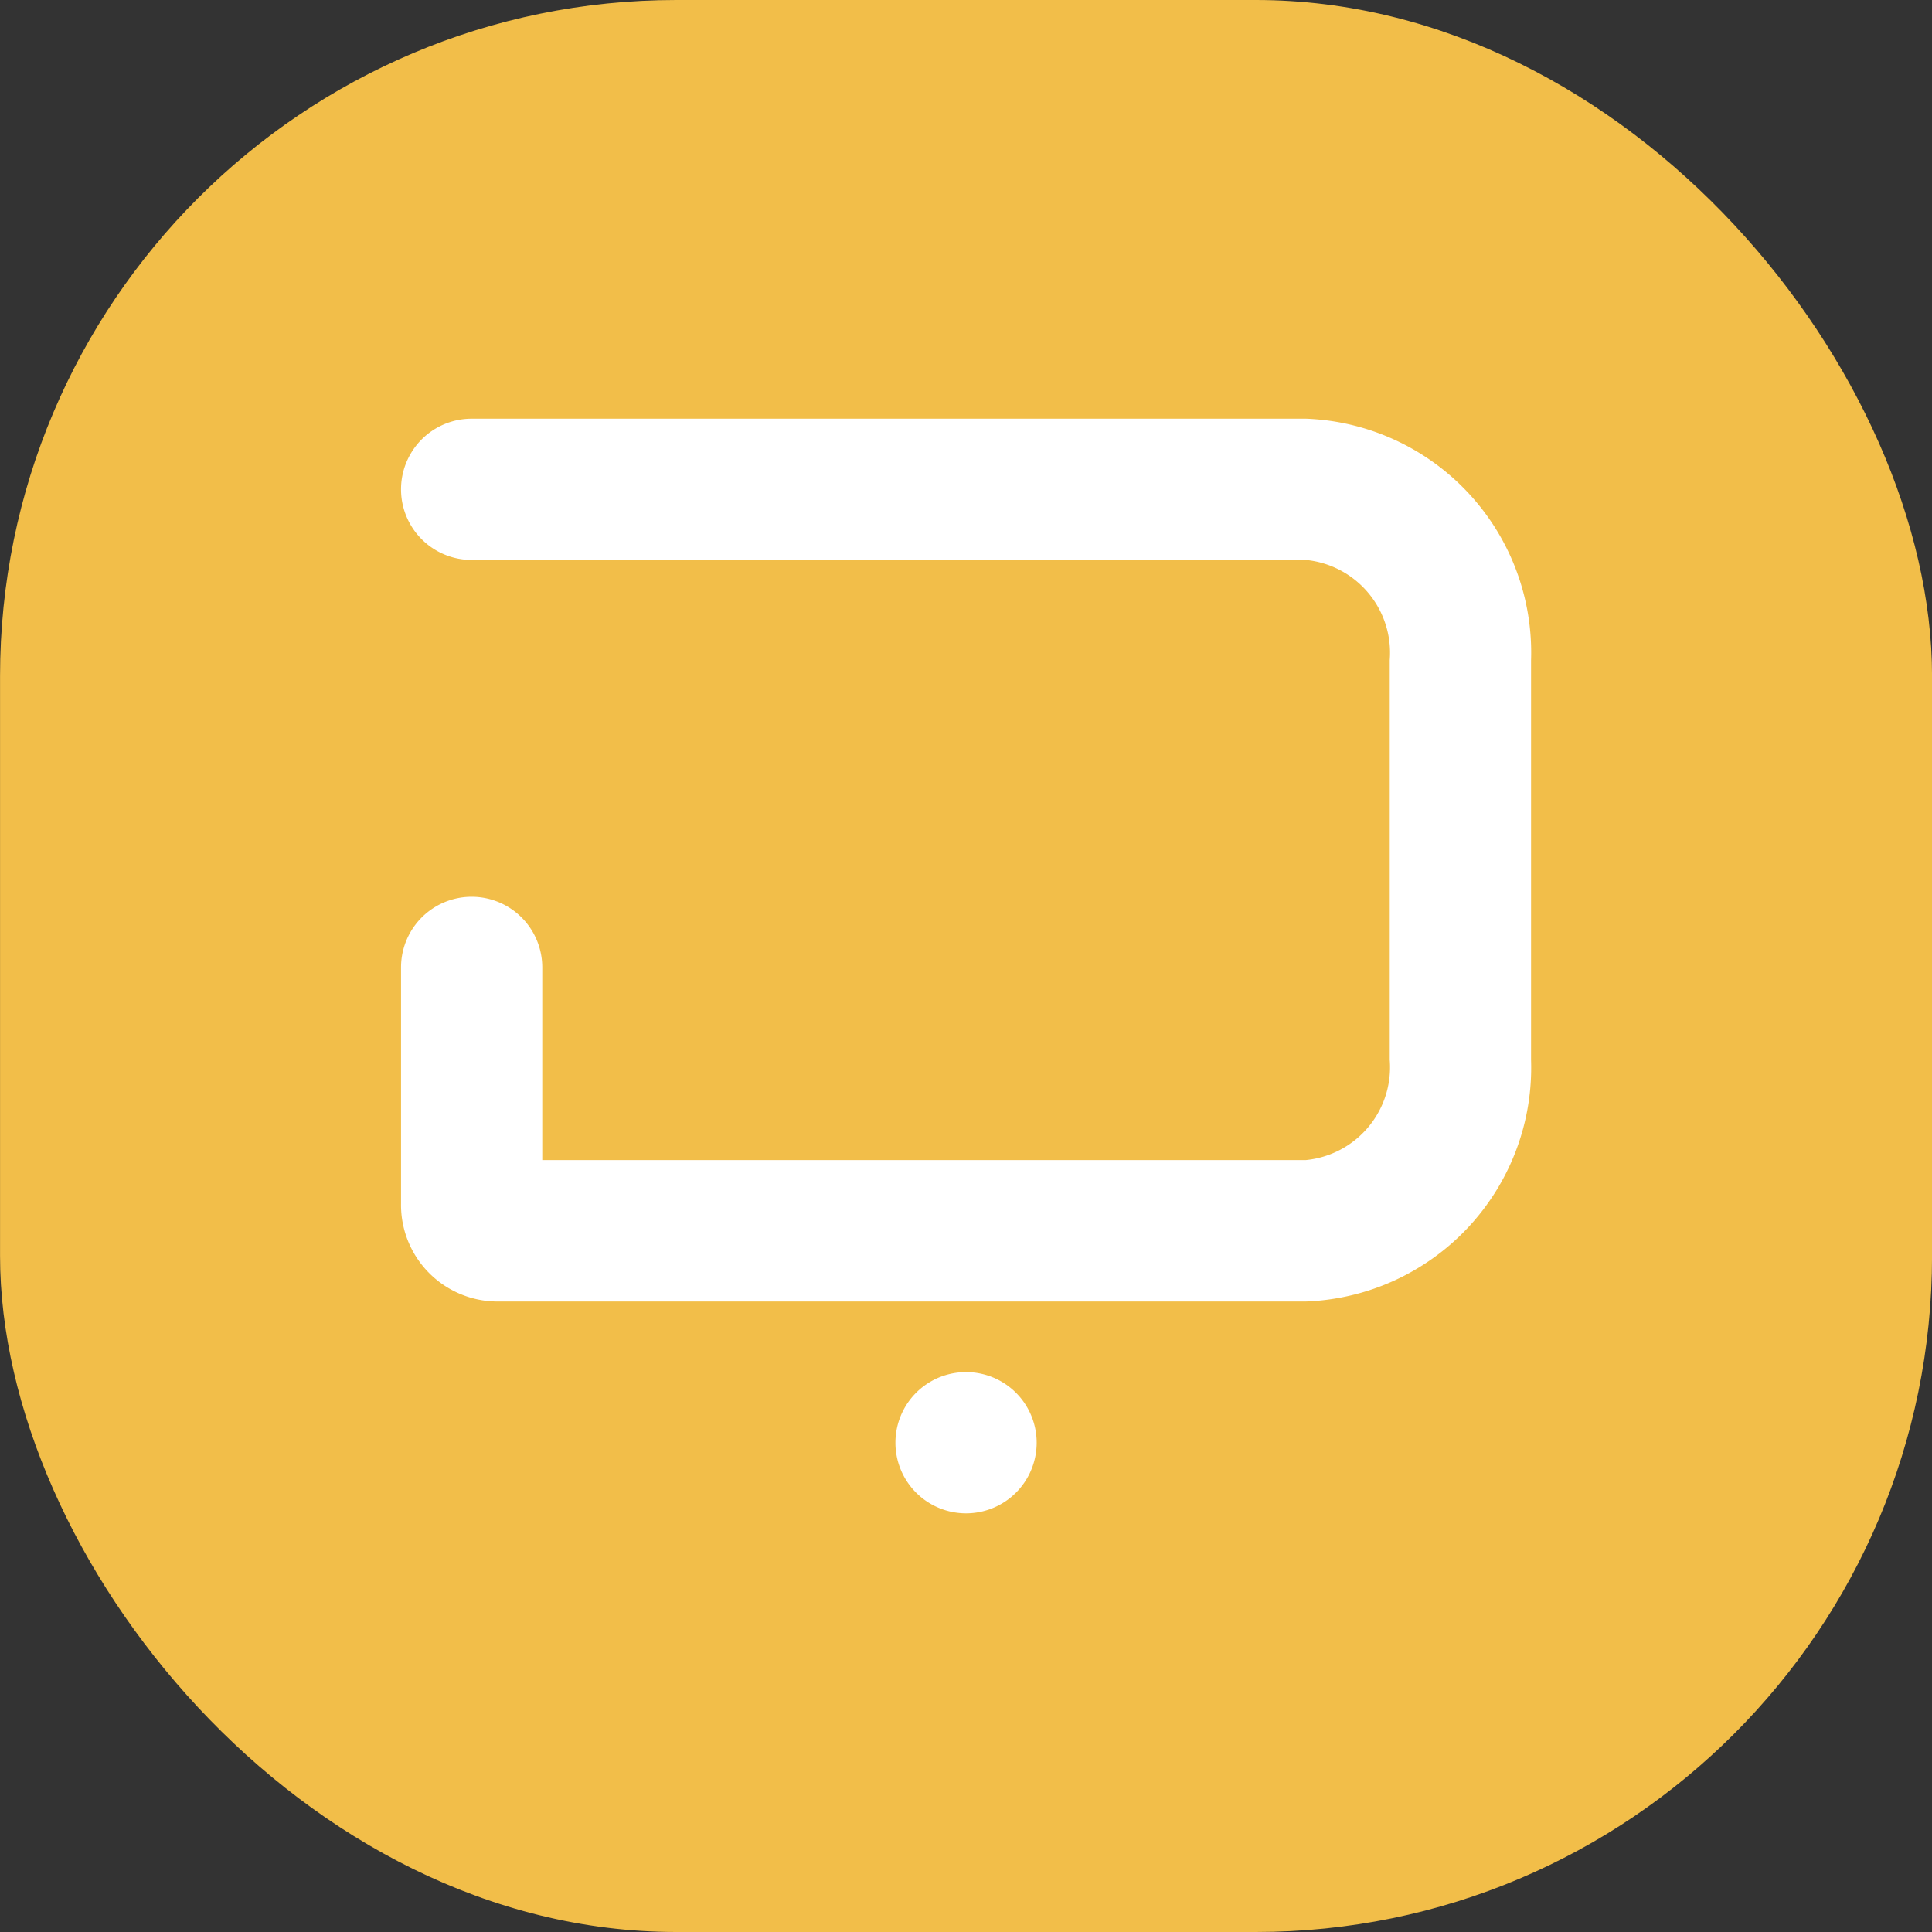
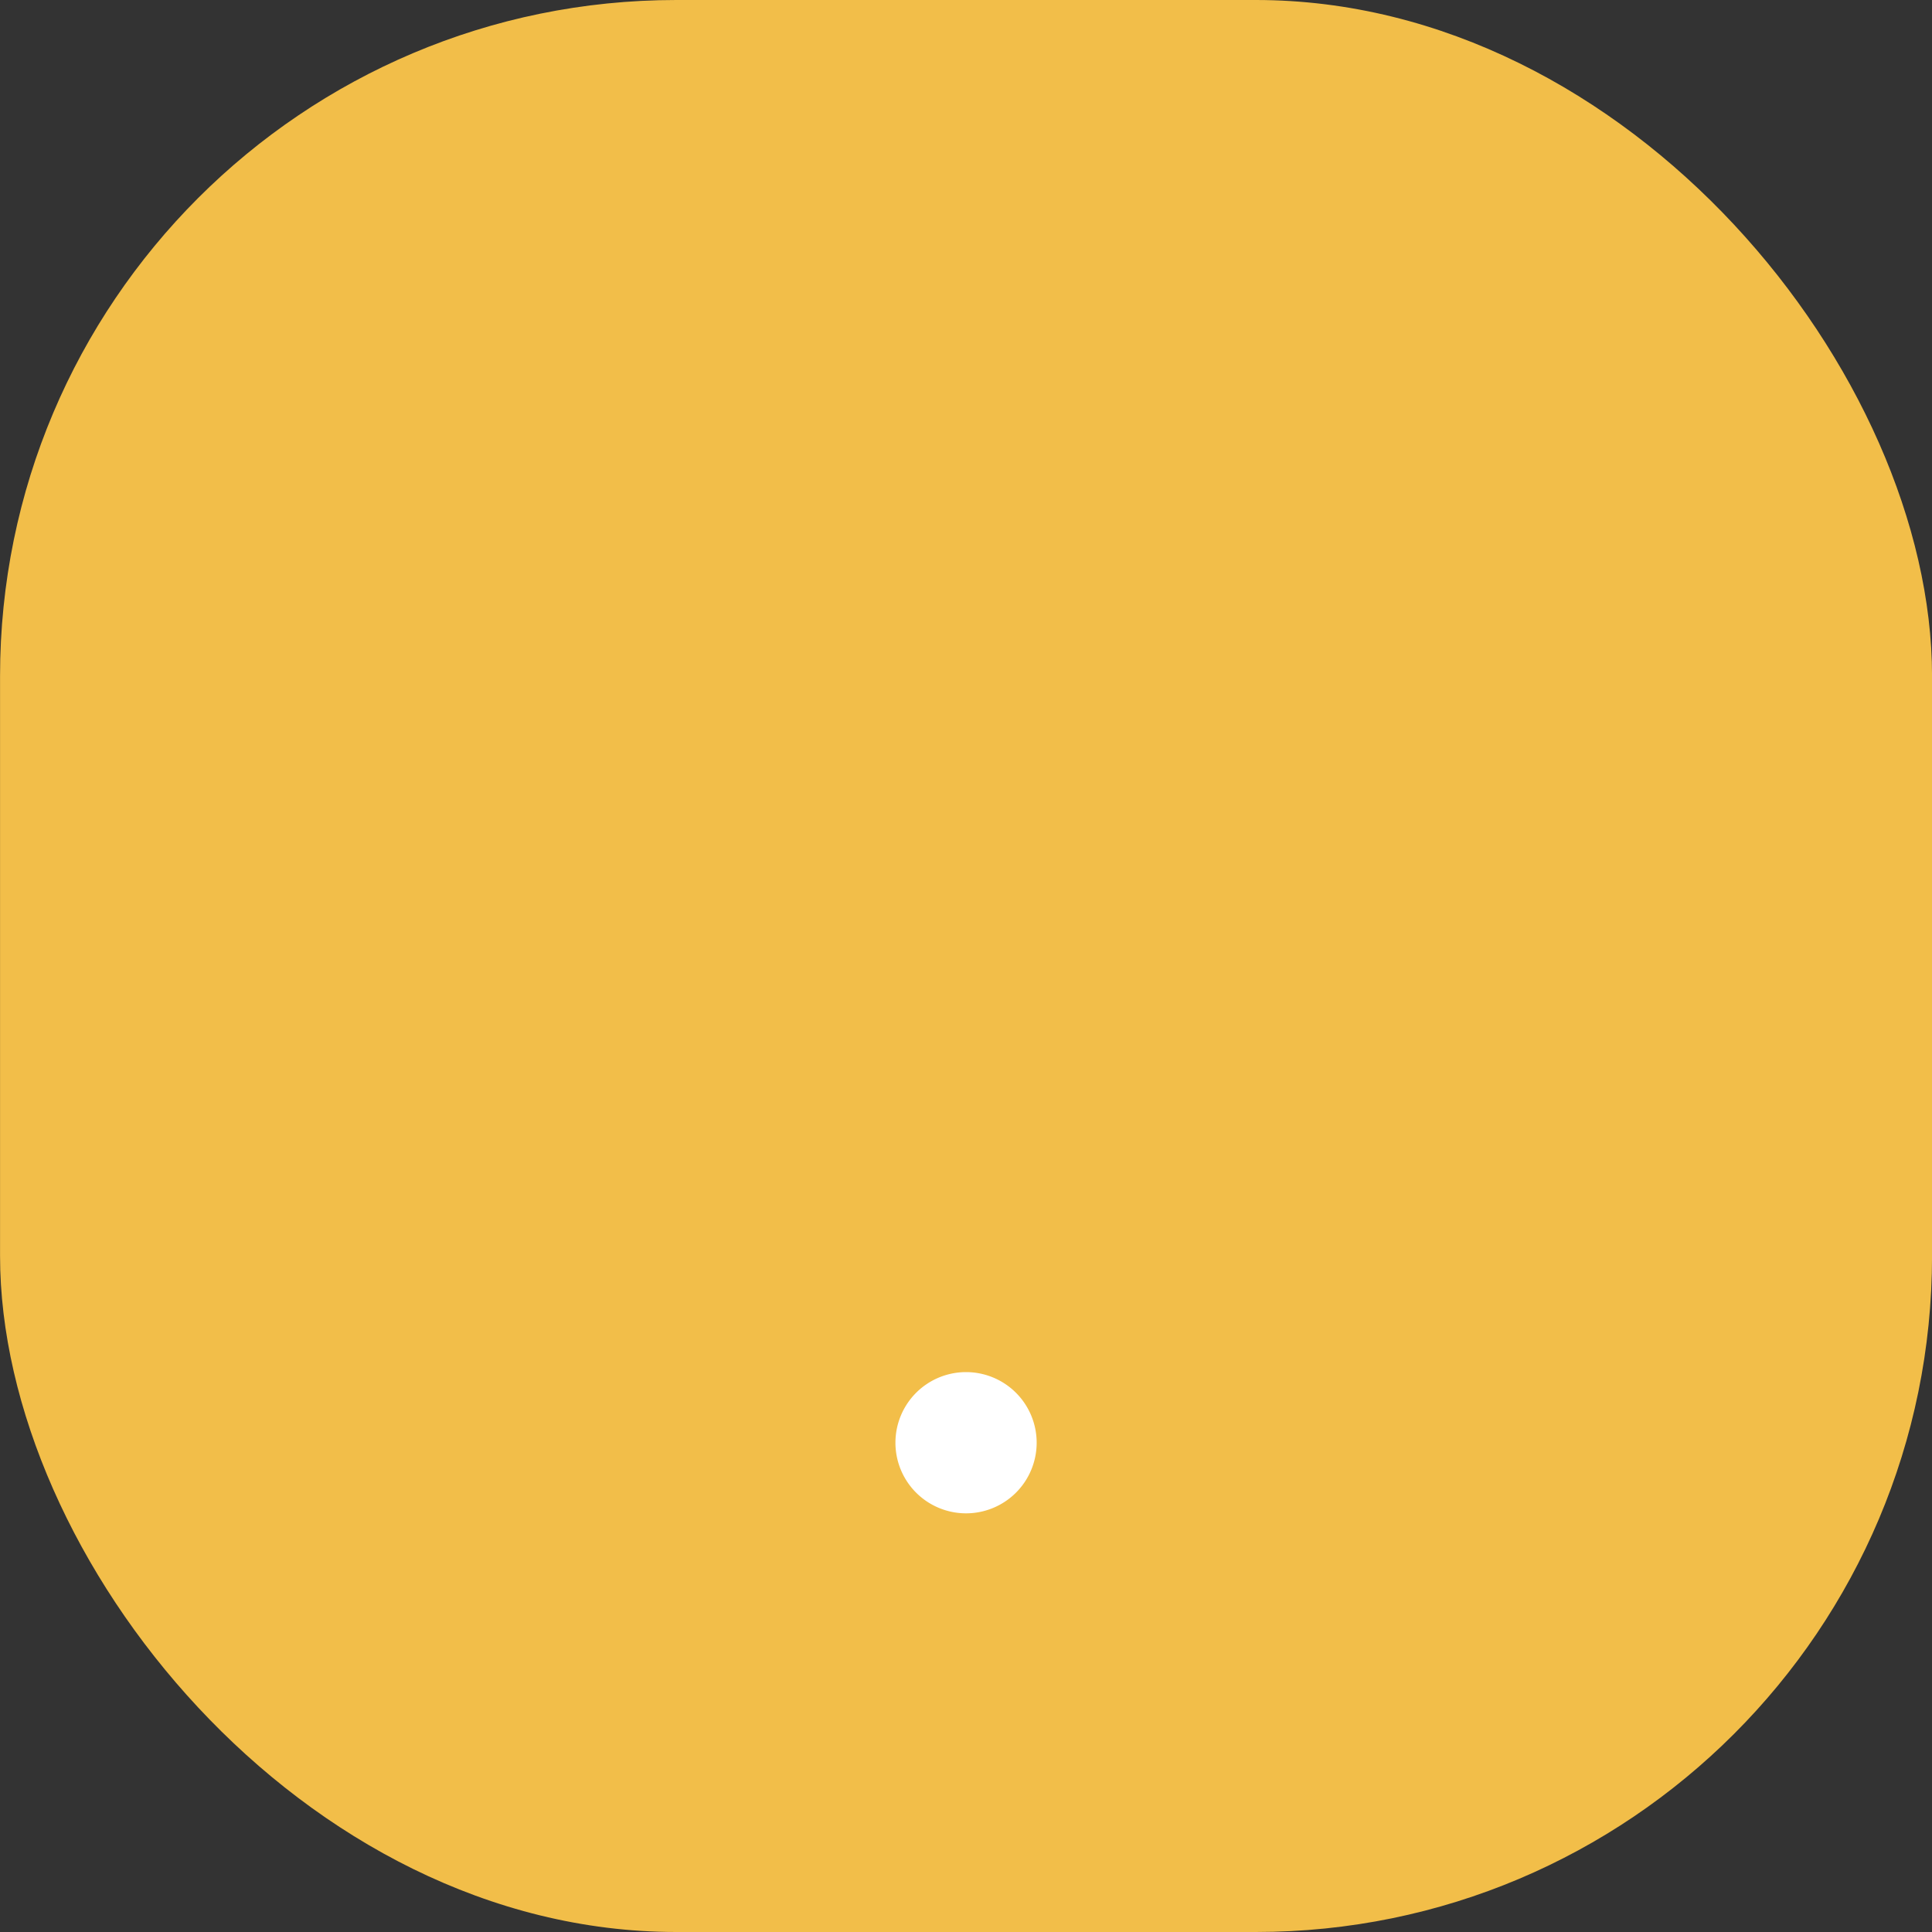
<svg xmlns="http://www.w3.org/2000/svg" width="40" height="40" viewBox="0 0 40 40">
  <rect x="0" y="0" width="40" height="40" fill="#333333" stroke="none" />
  <defs>
    <clipPath id="b">
      <rect width="40" height="40" />
    </clipPath>
  </defs>
  <g id="a" clip-path="url(#b)">
    <g transform="translate(0.014)">
      <rect width="40" height="40" rx="14" transform="translate(-0.013 0)" fill="#f2be49" />
      <g transform="translate(8.289 8.668)">
        <g transform="translate(0)">
          <path d="M753.174,308.712a1.462,1.462,0,1,1-1.462-1.462,1.462,1.462,0,0,1,1.462,1.462" transform="translate(-740.014 -287.51)" fill="#fff" />
-           <path d="M628.985,55.528H612.224A2,2,0,0,1,610.25,53.5V48.611a1.462,1.462,0,0,1,2.924,0V52.6h15.81a1.931,1.931,0,0,0,1.736-2.075V42.25a1.931,1.931,0,0,0-1.736-2.075H611.712a1.462,1.462,0,1,1,0-2.924h17.273a4.845,4.845,0,0,1,4.661,5v8.278A4.845,4.845,0,0,1,628.985,55.528Z" transform="translate(-610.25 -37.25)" fill="#fff" />
        </g>
      </g>
    </g>
  </g>
</svg>